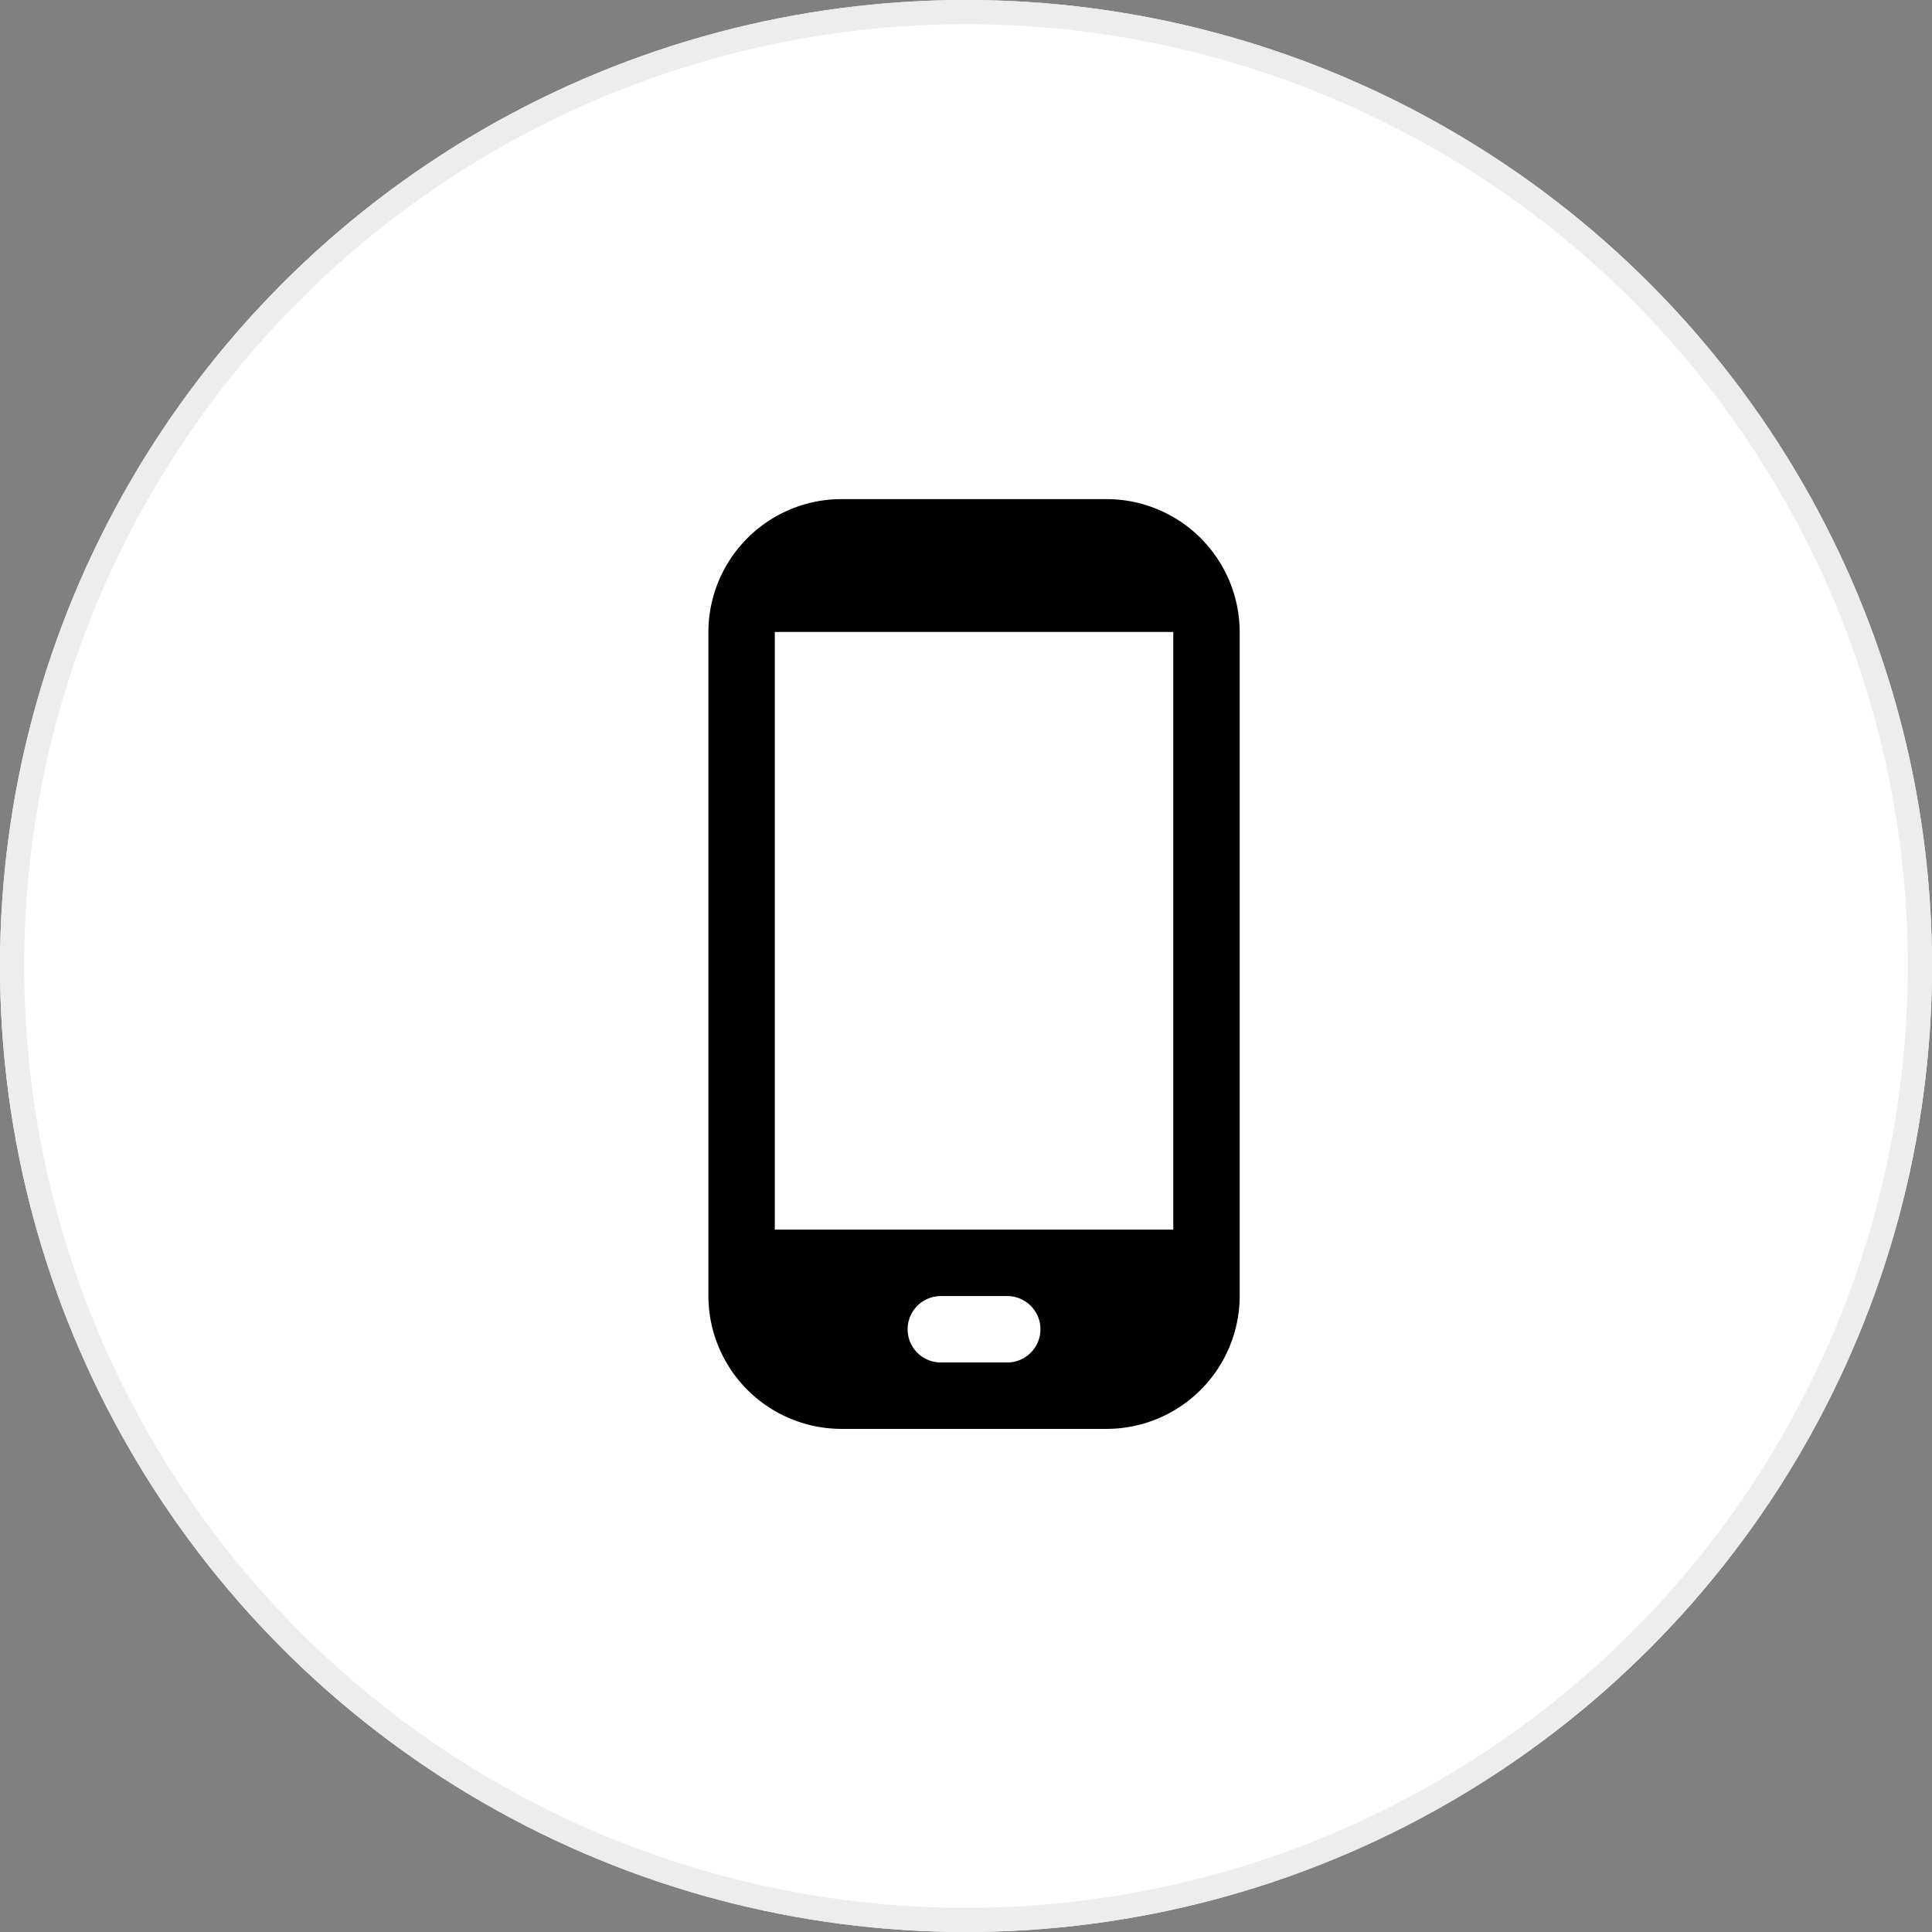
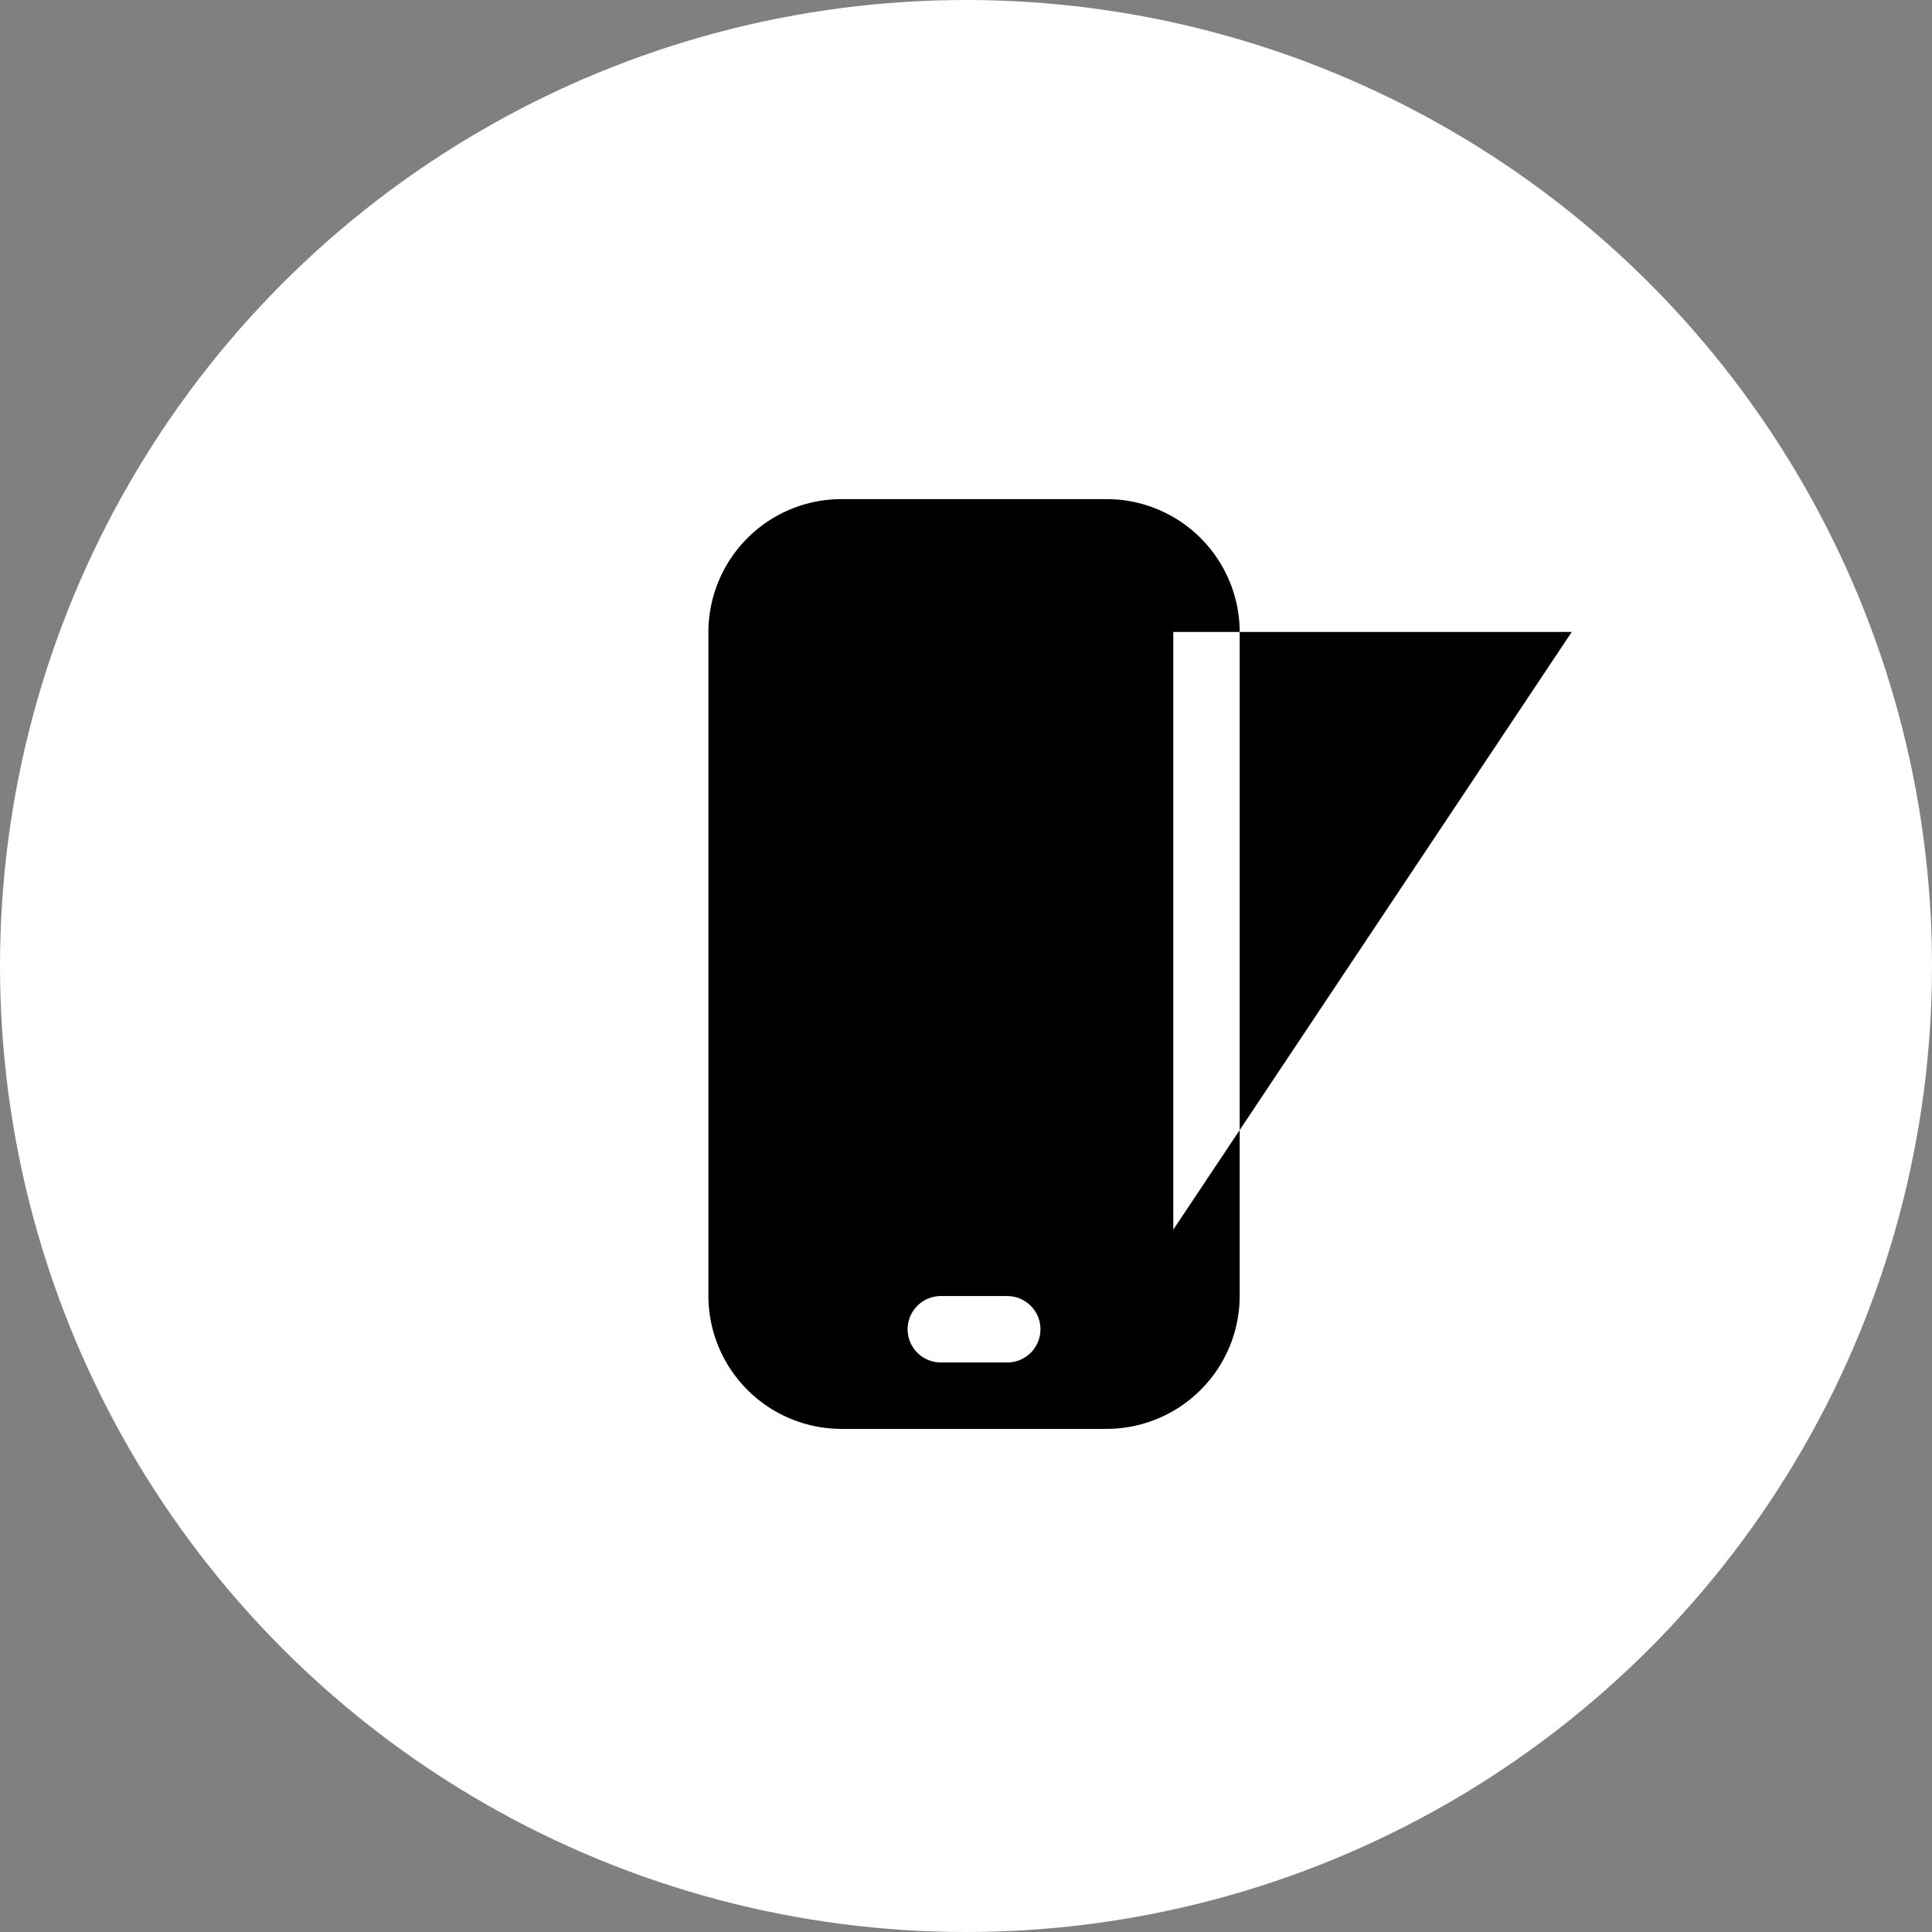
<svg xmlns="http://www.w3.org/2000/svg" width="80" height="80" viewBox="0 0 80 80">
  <rect x="0" y="0" width="80" height="80" fill="#808080" stroke="none" />
  <g id="グループ_18314" data-name="グループ 18314" transform="translate(-680 -1211)">
    <g id="楕円形_781" data-name="楕円形 781" transform="translate(680 1211)" fill="#fff" stroke="#ededed" stroke-width="1">
      <circle cx="40" cy="40" r="40" stroke="none" />
-       <circle cx="40" cy="40" r="39.5" fill="none" />
    </g>
    <g id="グループ_18310" data-name="グループ 18310" transform="translate(709.333 1231.667)">
-       <path id="パス_41954" data-name="パス 41954" d="M28.5,3h-11A5.516,5.516,0,0,0,12,8.5V36a5.516,5.516,0,0,0,5.5,5.5h11A5.516,5.516,0,0,0,34,36V8.5A5.516,5.516,0,0,0,28.5,3ZM24.375,38.75h-2.75a1.375,1.375,0,0,1,0-2.75h2.75a1.375,1.375,0,0,1,0,2.75Zm6.875-5.5H14.75V8.5h16.5Z" transform="translate(-12 -3)" />
+       <path id="パス_41954" data-name="パス 41954" d="M28.5,3h-11A5.516,5.516,0,0,0,12,8.5V36a5.516,5.516,0,0,0,5.5,5.5h11A5.516,5.516,0,0,0,34,36V8.5A5.516,5.516,0,0,0,28.5,3ZM24.375,38.75h-2.75a1.375,1.375,0,0,1,0-2.75h2.75a1.375,1.375,0,0,1,0,2.75Zm6.875-5.5V8.5h16.5Z" transform="translate(-12 -3)" />
    </g>
  </g>
</svg>